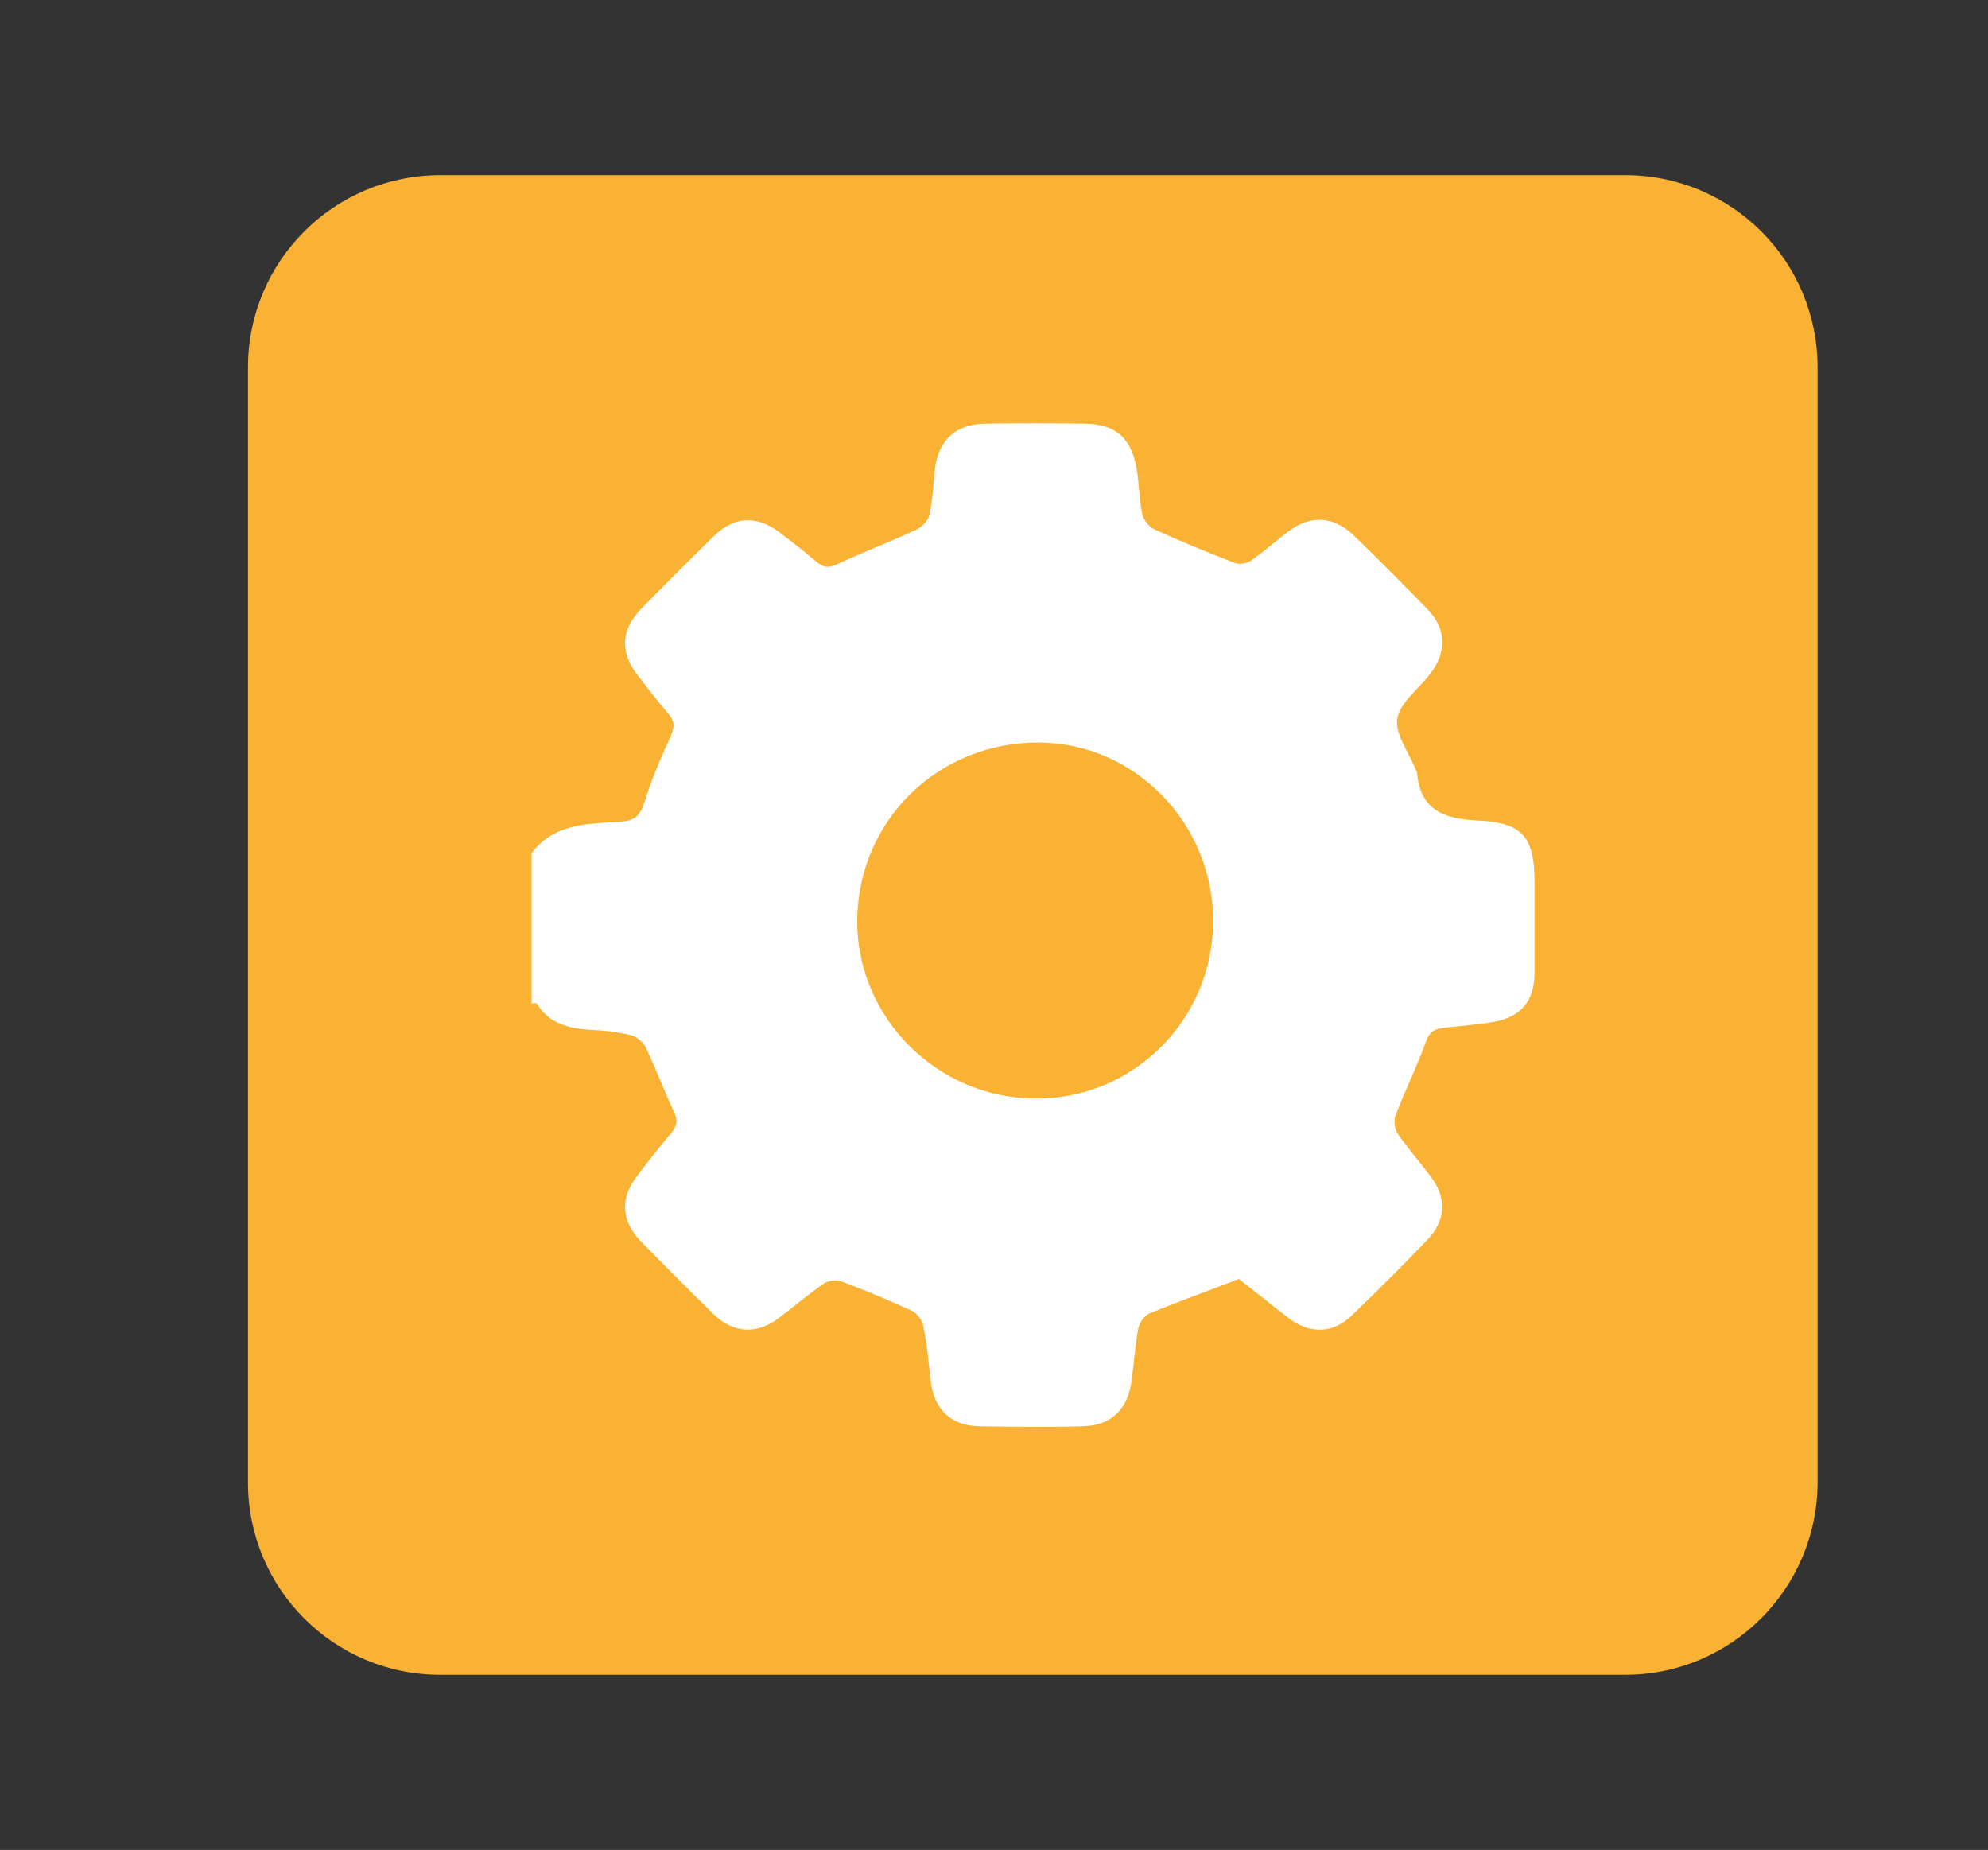
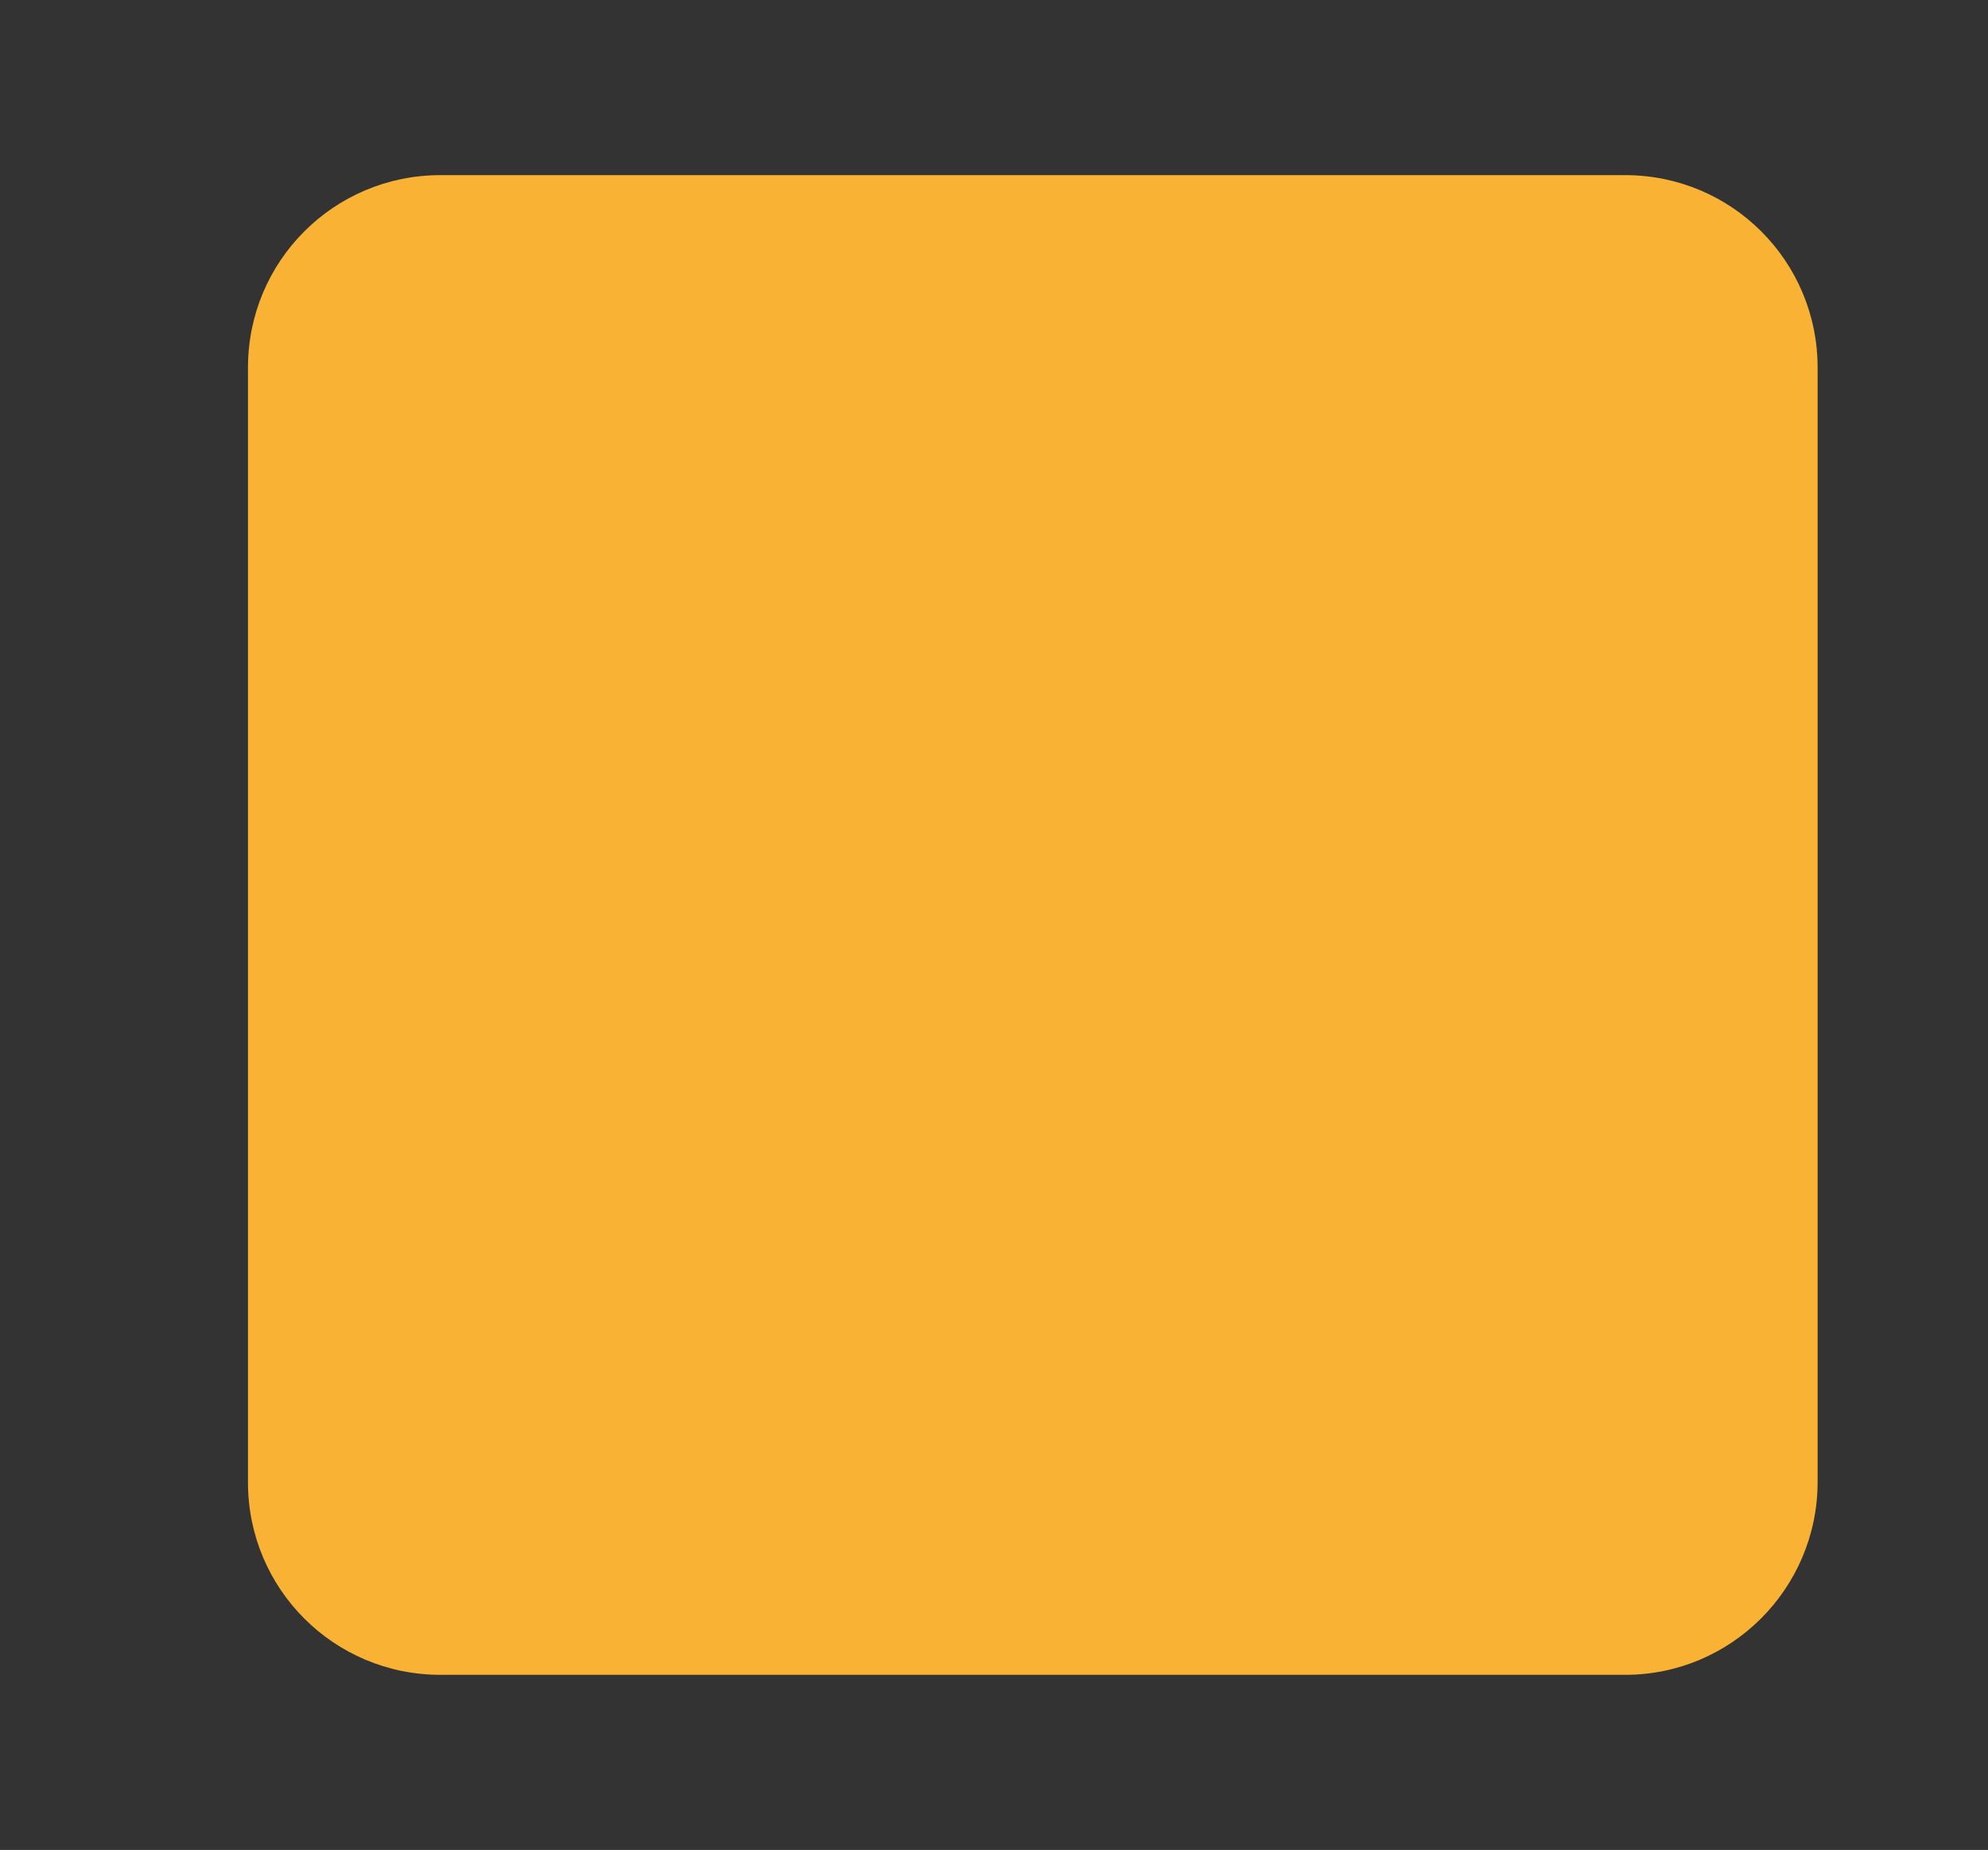
<svg xmlns="http://www.w3.org/2000/svg" version="1.1" id="Capa_1" x="0px" y="0px" viewBox="0 0 379.2 352.8" style="enable-background:new 0 0 379.2 352.8;" xml:space="preserve">
  <rect x="0" y="0" width="379.2" height="352.8" fill="#333333" stroke="none" />
  <style type="text/css">
	.st0{fill:#F9B233;}
	.st1{fill:#FFFFFF;}
</style>
  <g>
    <path class="st0" d="M310,319.4H84c-20.3,0-36.7-16.4-36.7-36.7V70.1c0-20.3,16.4-36.7,36.7-36.7h226c20.3,0,36.7,16.4,36.7,36.7   v212.7C346.6,303,330.2,319.4,310,319.4z" />
-     <path class="st1" d="M101.4,162.7c4.4-5.8,10.9-5.6,17.1-6c2.6-0.2,3.6-1.2,4.4-3.6c1.3-4.3,3.1-8.5,5-12.6c0.8-1.8,0.8-3-0.5-4.5   c-2.1-2.4-4-4.9-5.9-7.4c-3.3-4.3-3-8.6,0.8-12.5c4.5-4.6,9.1-9.2,13.7-13.7c4-4,8.3-4.2,12.8-0.8c2.3,1.8,4.7,3.6,6.9,5.5   c1.4,1.2,2.4,1.3,4.2,0.4c4.9-2.3,10-4.2,14.9-6.5c1.1-0.5,2.3-1.8,2.5-2.9c0.6-2.7,0.7-5.6,1-8.4c0.6-5.7,3.9-8.8,9.6-8.9   c6.3-0.1,12.7-0.1,19,0c5.9,0.1,8.9,2.7,9.9,8.6c0.5,2.9,0.5,5.9,1.1,8.7c0.2,1,1.2,2.3,2.2,2.8c5,2.3,10.1,4.4,15.3,6.4   c0.9,0.4,2.4,0.2,3.2-0.4c2.5-1.7,4.8-3.8,7.2-5.6c4.2-3.1,8.5-2.9,12.3,0.7c4.8,4.6,9.5,9.4,14.2,14.2c3.6,3.7,3.7,8.2,0.5,12.3   c-2.2,2.9-5.8,5.5-6.3,8.6c-0.4,3,2.3,6.5,3.6,9.8c0.1,0.2,0.2,0.4,0.2,0.6c0.7,7.3,5.5,8.7,11.9,9c8.3,0.4,10.5,3.3,10.5,11.7   c0,5.8,0,11.6,0,17.3c0,5.4-2.6,8.5-7.9,9.4c-3.1,0.5-6.3,0.8-9.4,1.1c-1.7,0.2-2.7,0.7-3.4,2.6c-1.7,4.8-4,9.3-5.8,14.1   c-0.4,1-0.2,2.6,0.4,3.5c2,2.9,4.3,5.5,6.4,8.3c3,4.1,2.8,8.3-0.8,12c-4.7,4.9-9.5,9.7-14.4,14.4c-3.5,3.4-7.8,3.5-11.7,0.7   c-1.7-1.3-3.4-2.6-5.1-4c-1.7-1.3-3.4-2.7-4.7-3.7c-5.9,2.3-11.5,4.3-17.1,6.6c-0.9,0.4-1.9,1.8-2.1,2.9c-0.6,3.3-0.8,6.7-1.3,10.1   c-0.7,5.3-3.9,8.4-9.3,8.5c-6.6,0.2-13.1,0.1-19.7,0c-5.5-0.1-8.7-3.3-9.3-8.8c-0.4-3.5-0.7-7-1.4-10.4c-0.2-1.1-1.2-2.3-2.1-2.8   c-4.4-2-8.9-3.9-13.4-5.6c-1-0.4-2.6-0.2-3.5,0.4c-3,2.1-5.7,4.4-8.6,6.6c-4.1,3.1-8.6,2.9-12.3-0.7c-4.7-4.6-9.3-9.2-13.9-13.9   c-3.8-3.9-4.1-8.2-0.8-12.5c2.1-2.8,4.3-5.6,6.5-8.2c1.2-1.4,1.3-2.5,0.5-4.2c-1.9-4-3.4-8.1-5.3-12.1c-0.5-1.1-1.8-2.1-2.9-2.4   c-2.5-0.6-5.1-0.9-7.7-1c-4.1-0.3-7.8-1.1-10.2-5c-0.1-0.2-0.6,0-1,0C101.4,181.7,101.4,172.2,101.4,162.7z M231.4,175.8   c0.1-18.7-14.9-34.1-33.2-34.2c-19.2-0.1-34.5,14.8-34.7,33.9c-0.1,18.5,15.2,33.9,33.9,34C216,209.7,231.3,194.6,231.4,175.8z" />
  </g>
</svg>